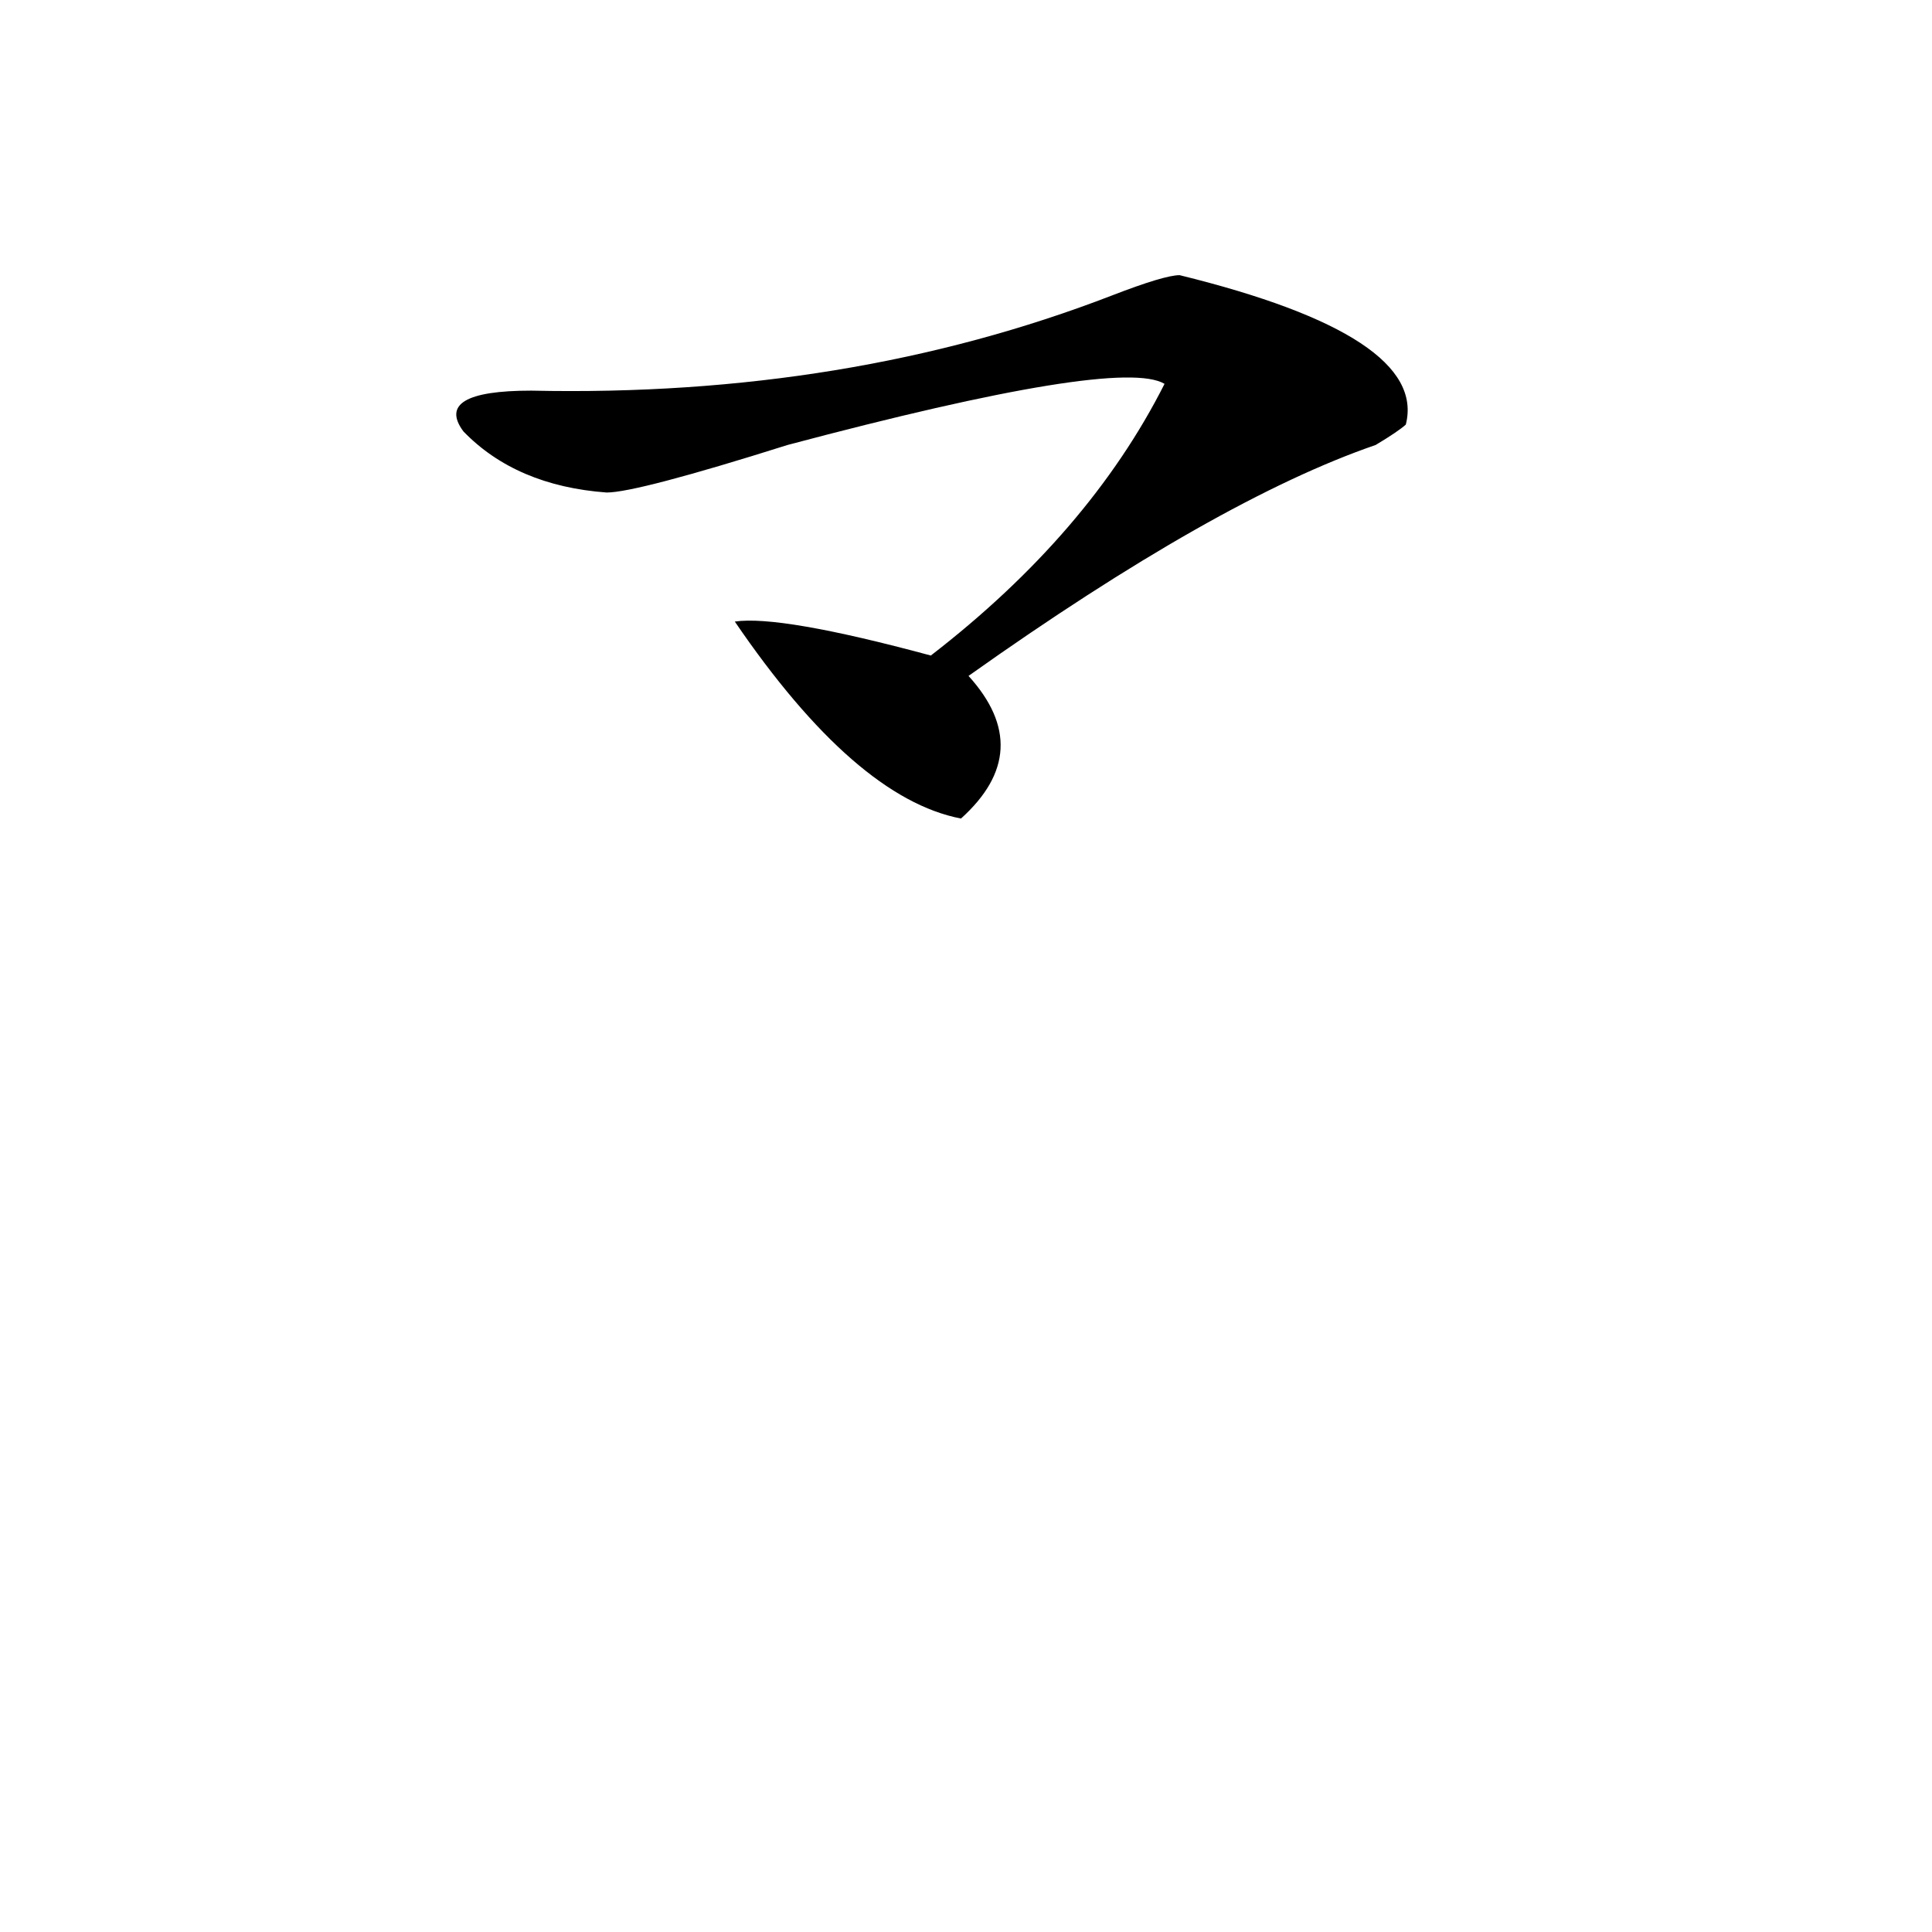
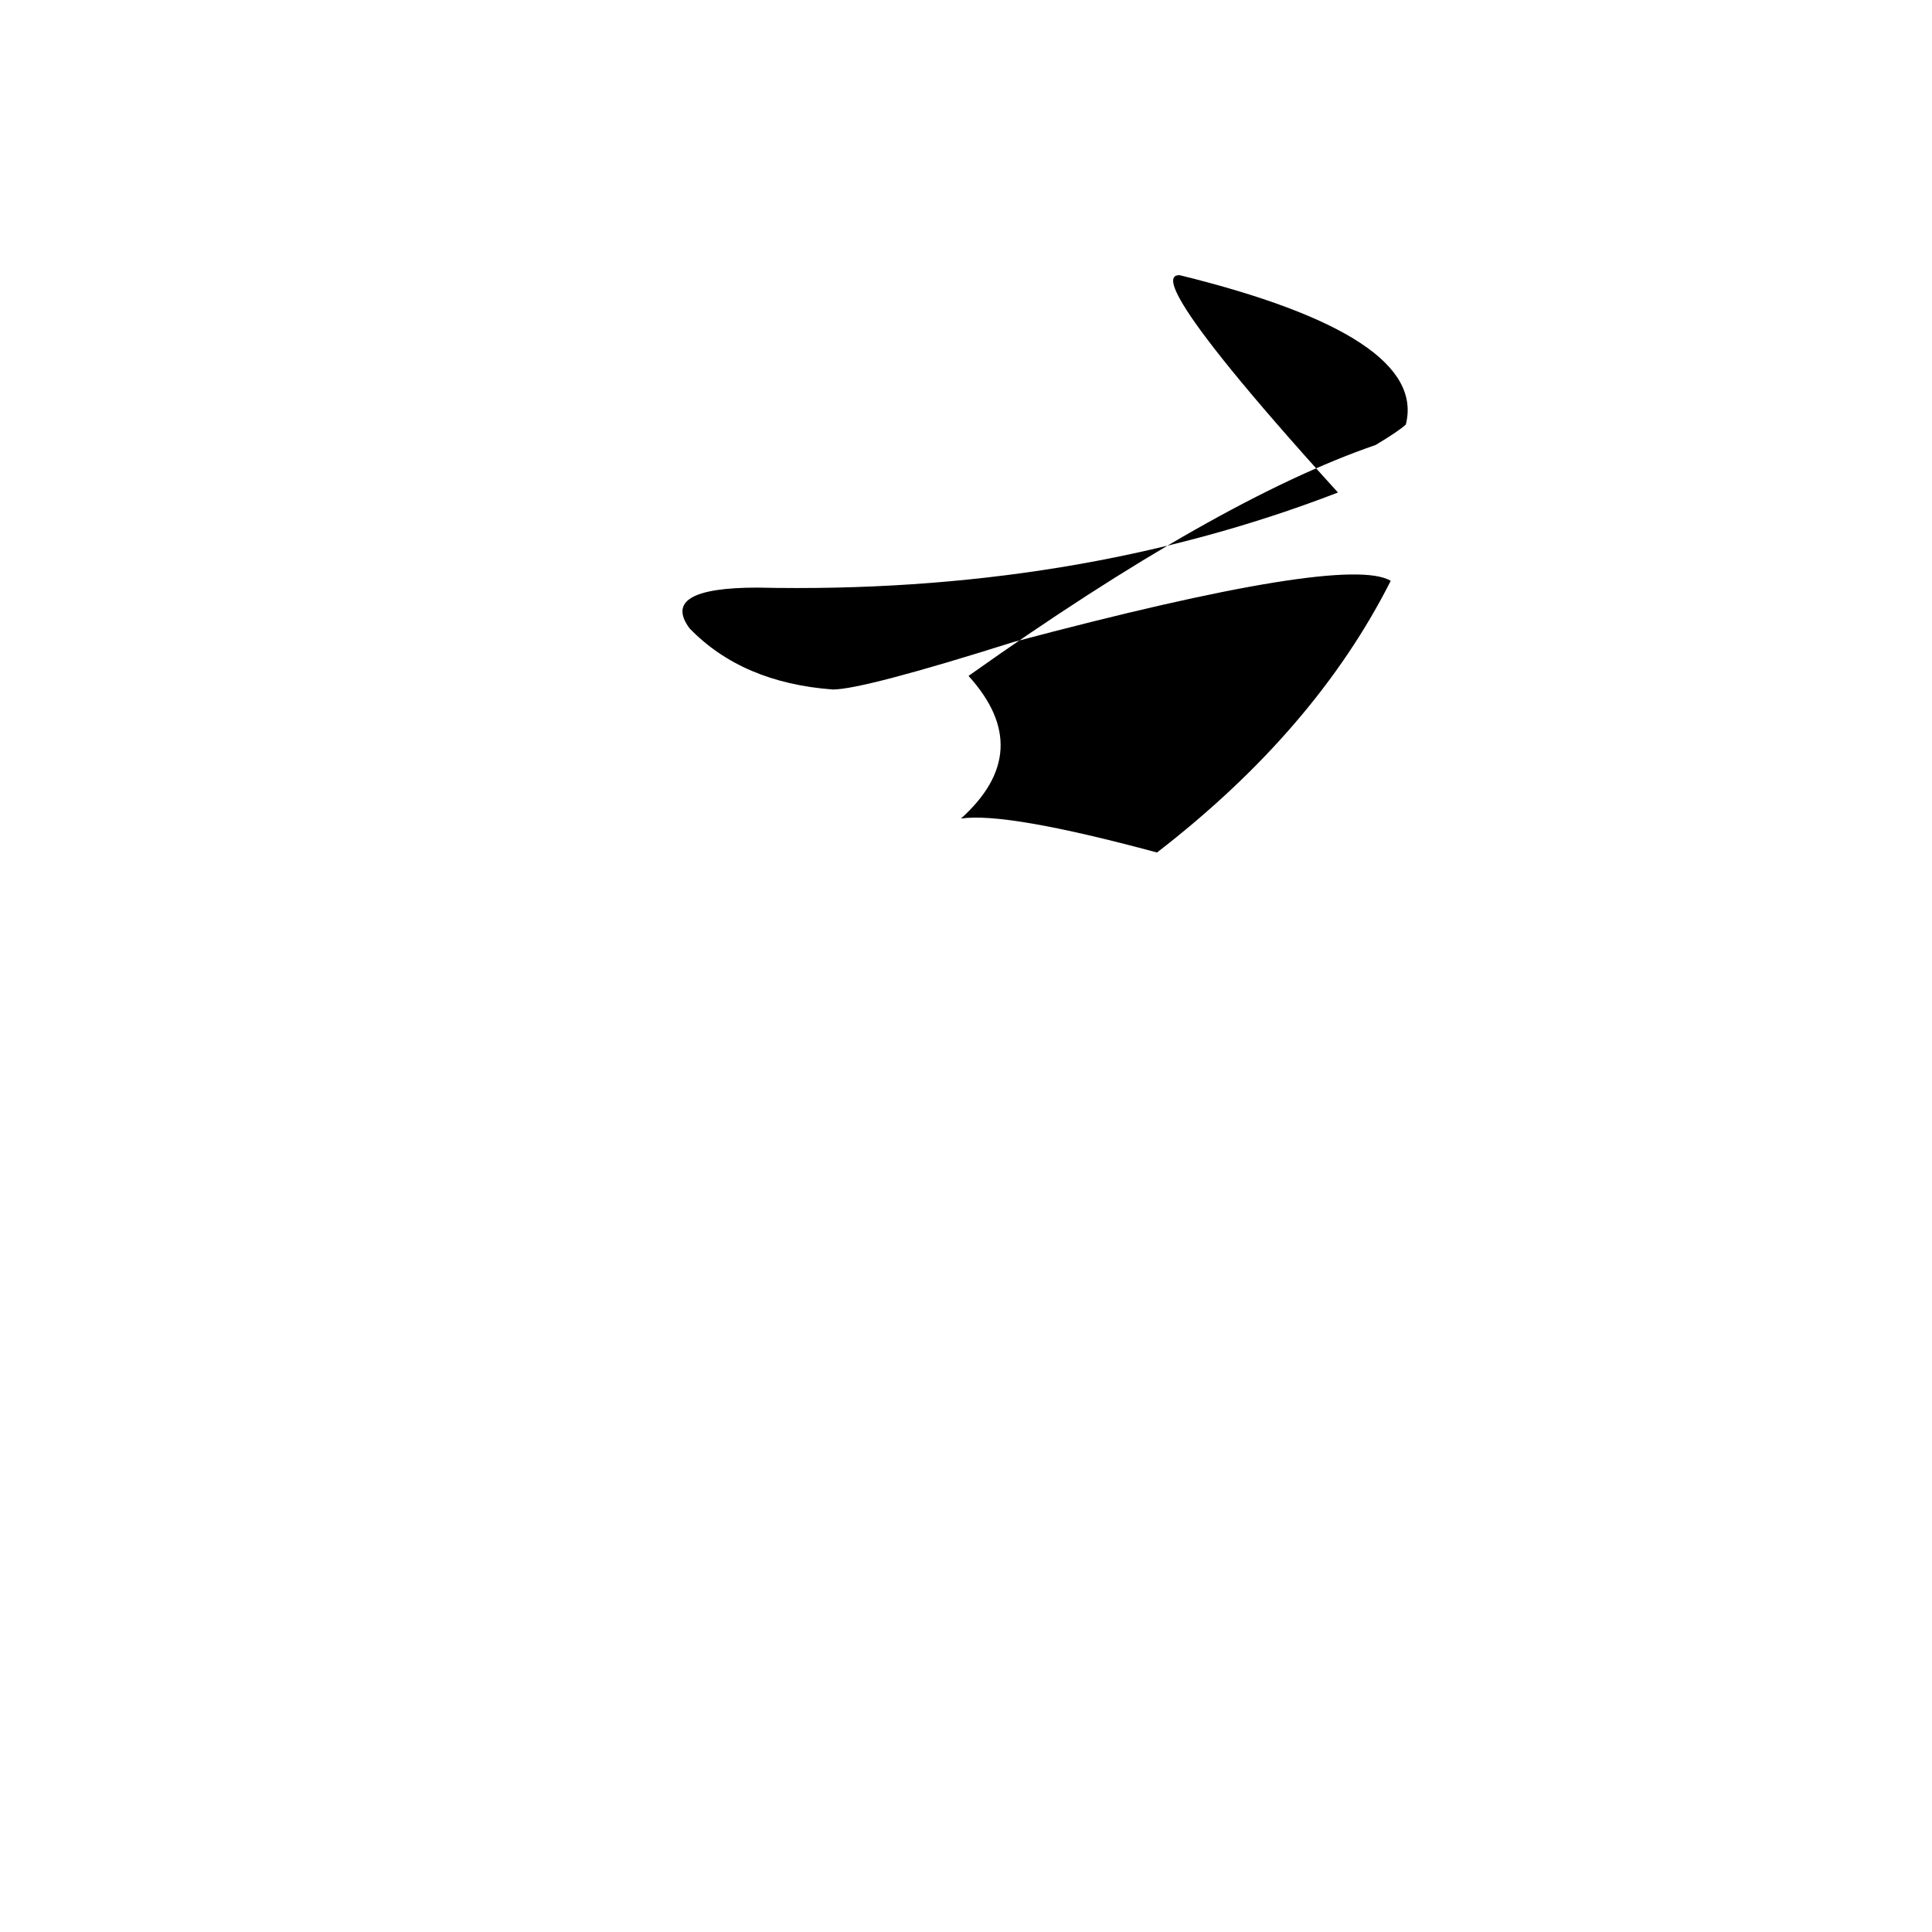
<svg xmlns="http://www.w3.org/2000/svg" version="1.1" id="zdic.net" x="0px" y="0px" width="1000px" height="1000px" viewBox="0 0 1000 1000" enable-background="new 0 0 1000 1000" xml:space="preserve">
-   <path d="M610.57,142.426c85.852,21.094,124.875,46.912,117.07,77.344c-2.622,2.362-7.805,5.878-15.609,10.547  c-54.633,18.787-124.875,58.612-210.727,119.531c23.414,25.818,22.072,50.428-3.902,73.828  c-36.463-7.031-75.486-40.979-117.07-101.953c15.609-2.307,49.389,3.516,101.461,17.578  c54.633-42.188,94.937-89.044,120.973-140.625c-15.609-9.338-80.669,1.209-195.117,31.641  c-52.072,16.425-83.291,24.609-93.656,24.609c-31.219-2.307-55.975-12.854-74.145-31.641c-10.427-14.063,1.28-21.094,35.121-21.094  c109.266,2.362,209.385-14.063,300.48-49.219C593.619,145.941,605.326,142.426,610.57,142.426z" />
+   <path d="M610.57,142.426c85.852,21.094,124.875,46.912,117.07,77.344c-2.622,2.362-7.805,5.878-15.609,10.547  c-54.633,18.787-124.875,58.612-210.727,119.531c23.414,25.818,22.072,50.428-3.902,73.828  c15.609-2.307,49.389,3.516,101.461,17.578  c54.633-42.188,94.937-89.044,120.973-140.625c-15.609-9.338-80.669,1.209-195.117,31.641  c-52.072,16.425-83.291,24.609-93.656,24.609c-31.219-2.307-55.975-12.854-74.145-31.641c-10.427-14.063,1.28-21.094,35.121-21.094  c109.266,2.362,209.385-14.063,300.48-49.219C593.619,145.941,605.326,142.426,610.57,142.426z" />
</svg>